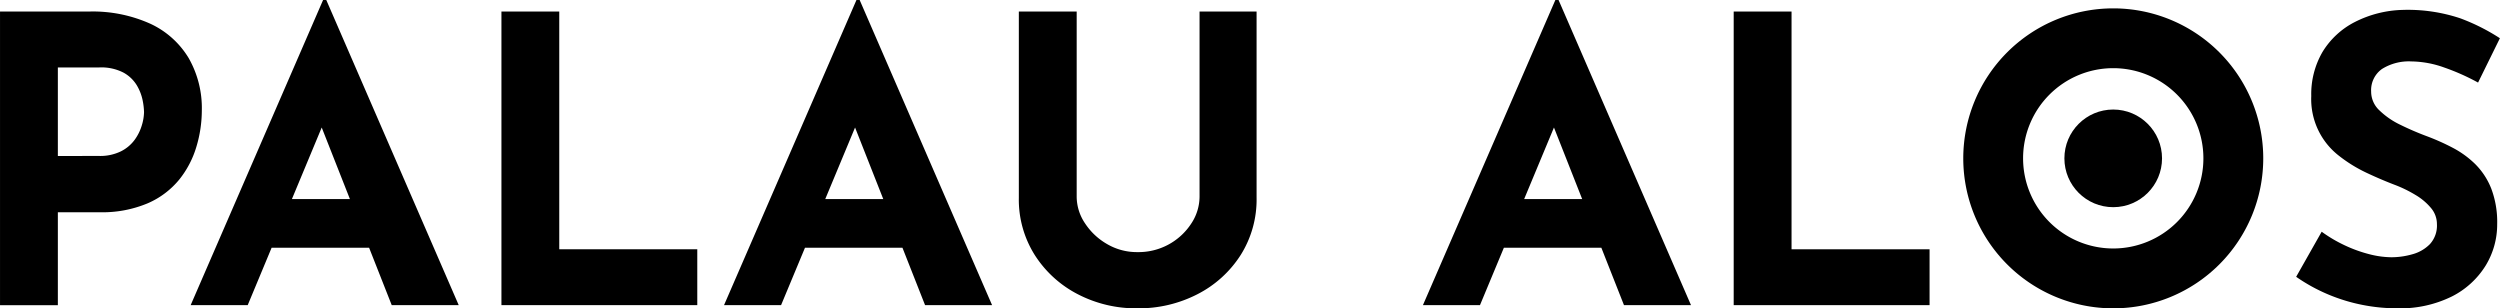
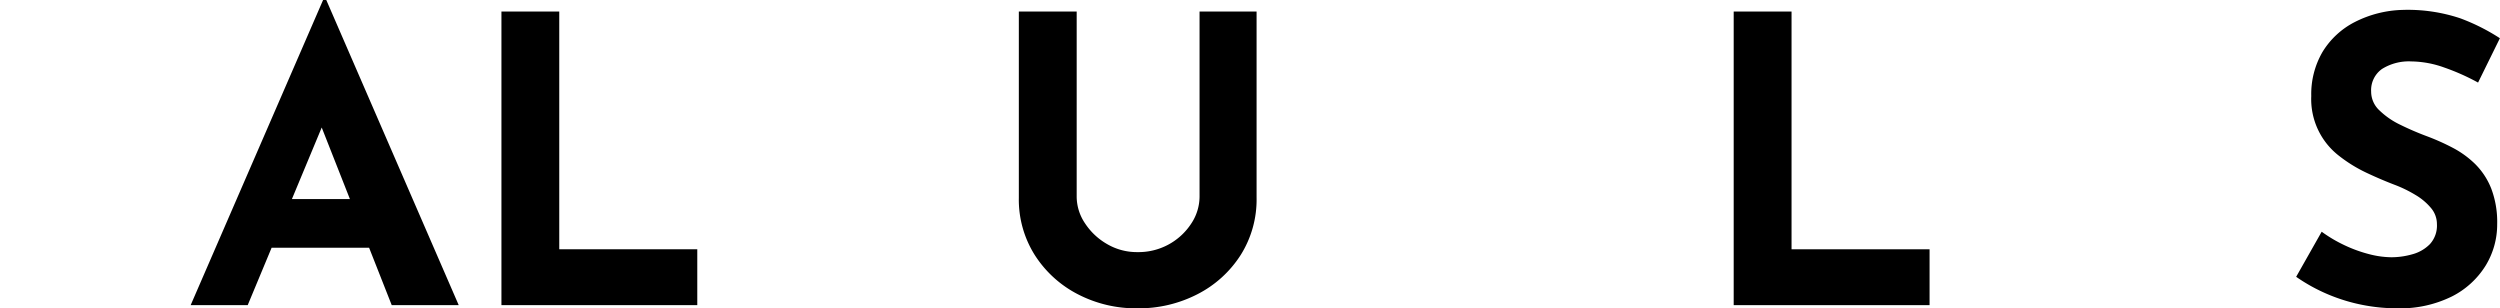
<svg xmlns="http://www.w3.org/2000/svg" width="286.457" height="35.332" viewBox="0 0 286.457 35.332">
  <g id="LOGO" transform="translate(-.001)">
    <g id="Group_1" data-name="Group 1" transform="translate(.001)">
-       <path id="Path_1" data-name="Path 1" d="M528.264 509.4a16.061 16.061 0 017.036 1.4 10.053 10.053 0 014.388 3.931 11.545 11.545 0 011.508 6.01 14.487 14.487 0 01-.617 4.137 11 11 0 01-1.966 3.771 9.592 9.592 0 01-3.611 2.72 13.393 13.393 0 01-5.554 1.028H524.7v10.65h-6.627V509.4zm1.142 16.547a5.386 5.386 0 002.515-.526 4.379 4.379 0 001.579-1.321 5.48 5.48 0 00.823-1.668 5.541 5.541 0 00.252-1.508 7.669 7.669 0 00-.16-1.348 5.5 5.5 0 00-.663-1.714 4.066 4.066 0 00-1.531-1.463 5.525 5.525 0 00-2.766-.594H524.7v10.147z" transform="translate(-518.071 -508.078)" />
      <path id="Path_2" data-name="Path 2" d="M575.524 542.282h7.676l-15.176-34.966h-.366l-15.174 34.966h6.536l2.741-6.582h11.169zm-11.438-12.157l3.415-8.2 3.231 8.2z" transform="translate(-530.638 -507.316)" />
      <path id="Path_3" data-name="Path 3" d="M608.575 509.4h6.625v27.242h15.815v6.4h-22.44z" transform="translate(-551.119 -508.078)" />
-       <path id="Path_4" data-name="Path 4" d="M671.787 542.282h7.679l-15.175-34.966h-.366l-15.175 34.966h6.536l2.741-6.582h11.167zm-11.438-12.157l3.415-8.2 3.232 8.2z" transform="translate(-565.789 -507.316)" />
      <path id="Path_5" data-name="Path 5" d="M708.586 530.613a5.5 5.5 0 00.96 3.062 7.432 7.432 0 002.537 2.377 6.747 6.747 0 003.45.913 7.209 7.209 0 006.194-3.29 5.6 5.6 0 00.938-3.062V509.4h6.535v21.345a11.914 11.914 0 01-1.828 6.56 12.744 12.744 0 01-4.938 4.479 14.68 14.68 0 01-6.9 1.623 14.455 14.455 0 01-6.833-1.623 12.781 12.781 0 01-4.914-4.479 11.9 11.9 0 01-1.829-6.56V509.4h6.629z" transform="translate(-585.217 -508.078)" />
-       <path id="Path_6" data-name="Path 6" d="M797.931 542.282h7.679l-15.176-34.966h-.366l-15.176 34.966h6.537l2.74-6.582h11.167zm-11.439-12.157l3.415-8.2 3.233 8.2z" transform="translate(-611.85 -507.316)" />
      <path id="Path_7" data-name="Path 7" d="M830.981 509.4h6.629v27.242h15.815v6.4h-22.444z" transform="translate(-632.33 -508.078)" />
      <path id="Path_8" data-name="Path 8" d="M953.344 517.436a25.293 25.293 0 00-3.908-1.737 11.464 11.464 0 00-3.725-.686 5.787 5.787 0 00-3.383.869 2.975 2.975 0 00-1.235 2.605 2.931 2.931 0 00.937 2.125 9.016 9.016 0 002.422 1.668 32.739 32.739 0 003.085 1.325 25.722 25.722 0 012.9 1.3 10.9 10.9 0 012.583 1.874 8.2 8.2 0 011.828 2.788 10.771 10.771 0 01.686 4.09 9.026 9.026 0 01-1.325 4.754 9.667 9.667 0 01-3.885 3.542 13.414 13.414 0 01-6.307 1.348 20.4 20.4 0 01-3.908-.388 20.189 20.189 0 01-3.909-1.189 19.946 19.946 0 01-3.7-2.033l2.925-5.165a15.961 15.961 0 002.583 1.531 15.634 15.634 0 002.811 1.028 10.456 10.456 0 002.6.366 8.8 8.8 0 002.4-.343 4.43 4.43 0 002.011-1.166 3.145 3.145 0 00.8-2.286 2.846 2.846 0 00-.663-1.828 6.829 6.829 0 00-1.781-1.508 14.651 14.651 0 00-2.447-1.188q-1.553-.594-3.2-1.371a16.413 16.413 0 01-3.085-1.9 8.2 8.2 0 01-3.223-6.879 9.6 9.6 0 011.3-5.074 9.266 9.266 0 013.68-3.405 12.789 12.789 0 015.486-1.394 18.979 18.979 0 016.6.96 23.046 23.046 0 014.548 2.285z" transform="translate(-669.4 -507.974)" />
    </g>
    <g id="Group_2" data-name="Group 2" transform="translate(224.953 .959)">
-       <path id="Path_9" data-name="Path 9" d="M889.6 508.828a17.186 17.186 0 1017.188 17.187 17.187 17.187 0 00-17.188-17.187zm0 27.512a10.33 10.33 0 1110.33-10.329 10.329 10.329 0 01-10.33 10.329z" transform="translate(-872.411 -508.828)" />
-       <circle id="Ellipse_1" data-name="Ellipse 1" cx="5.594" cy="5.594" transform="translate(11.592 11.592)" r="5.594" />
-     </g>
+       </g>
  </g>
</svg>